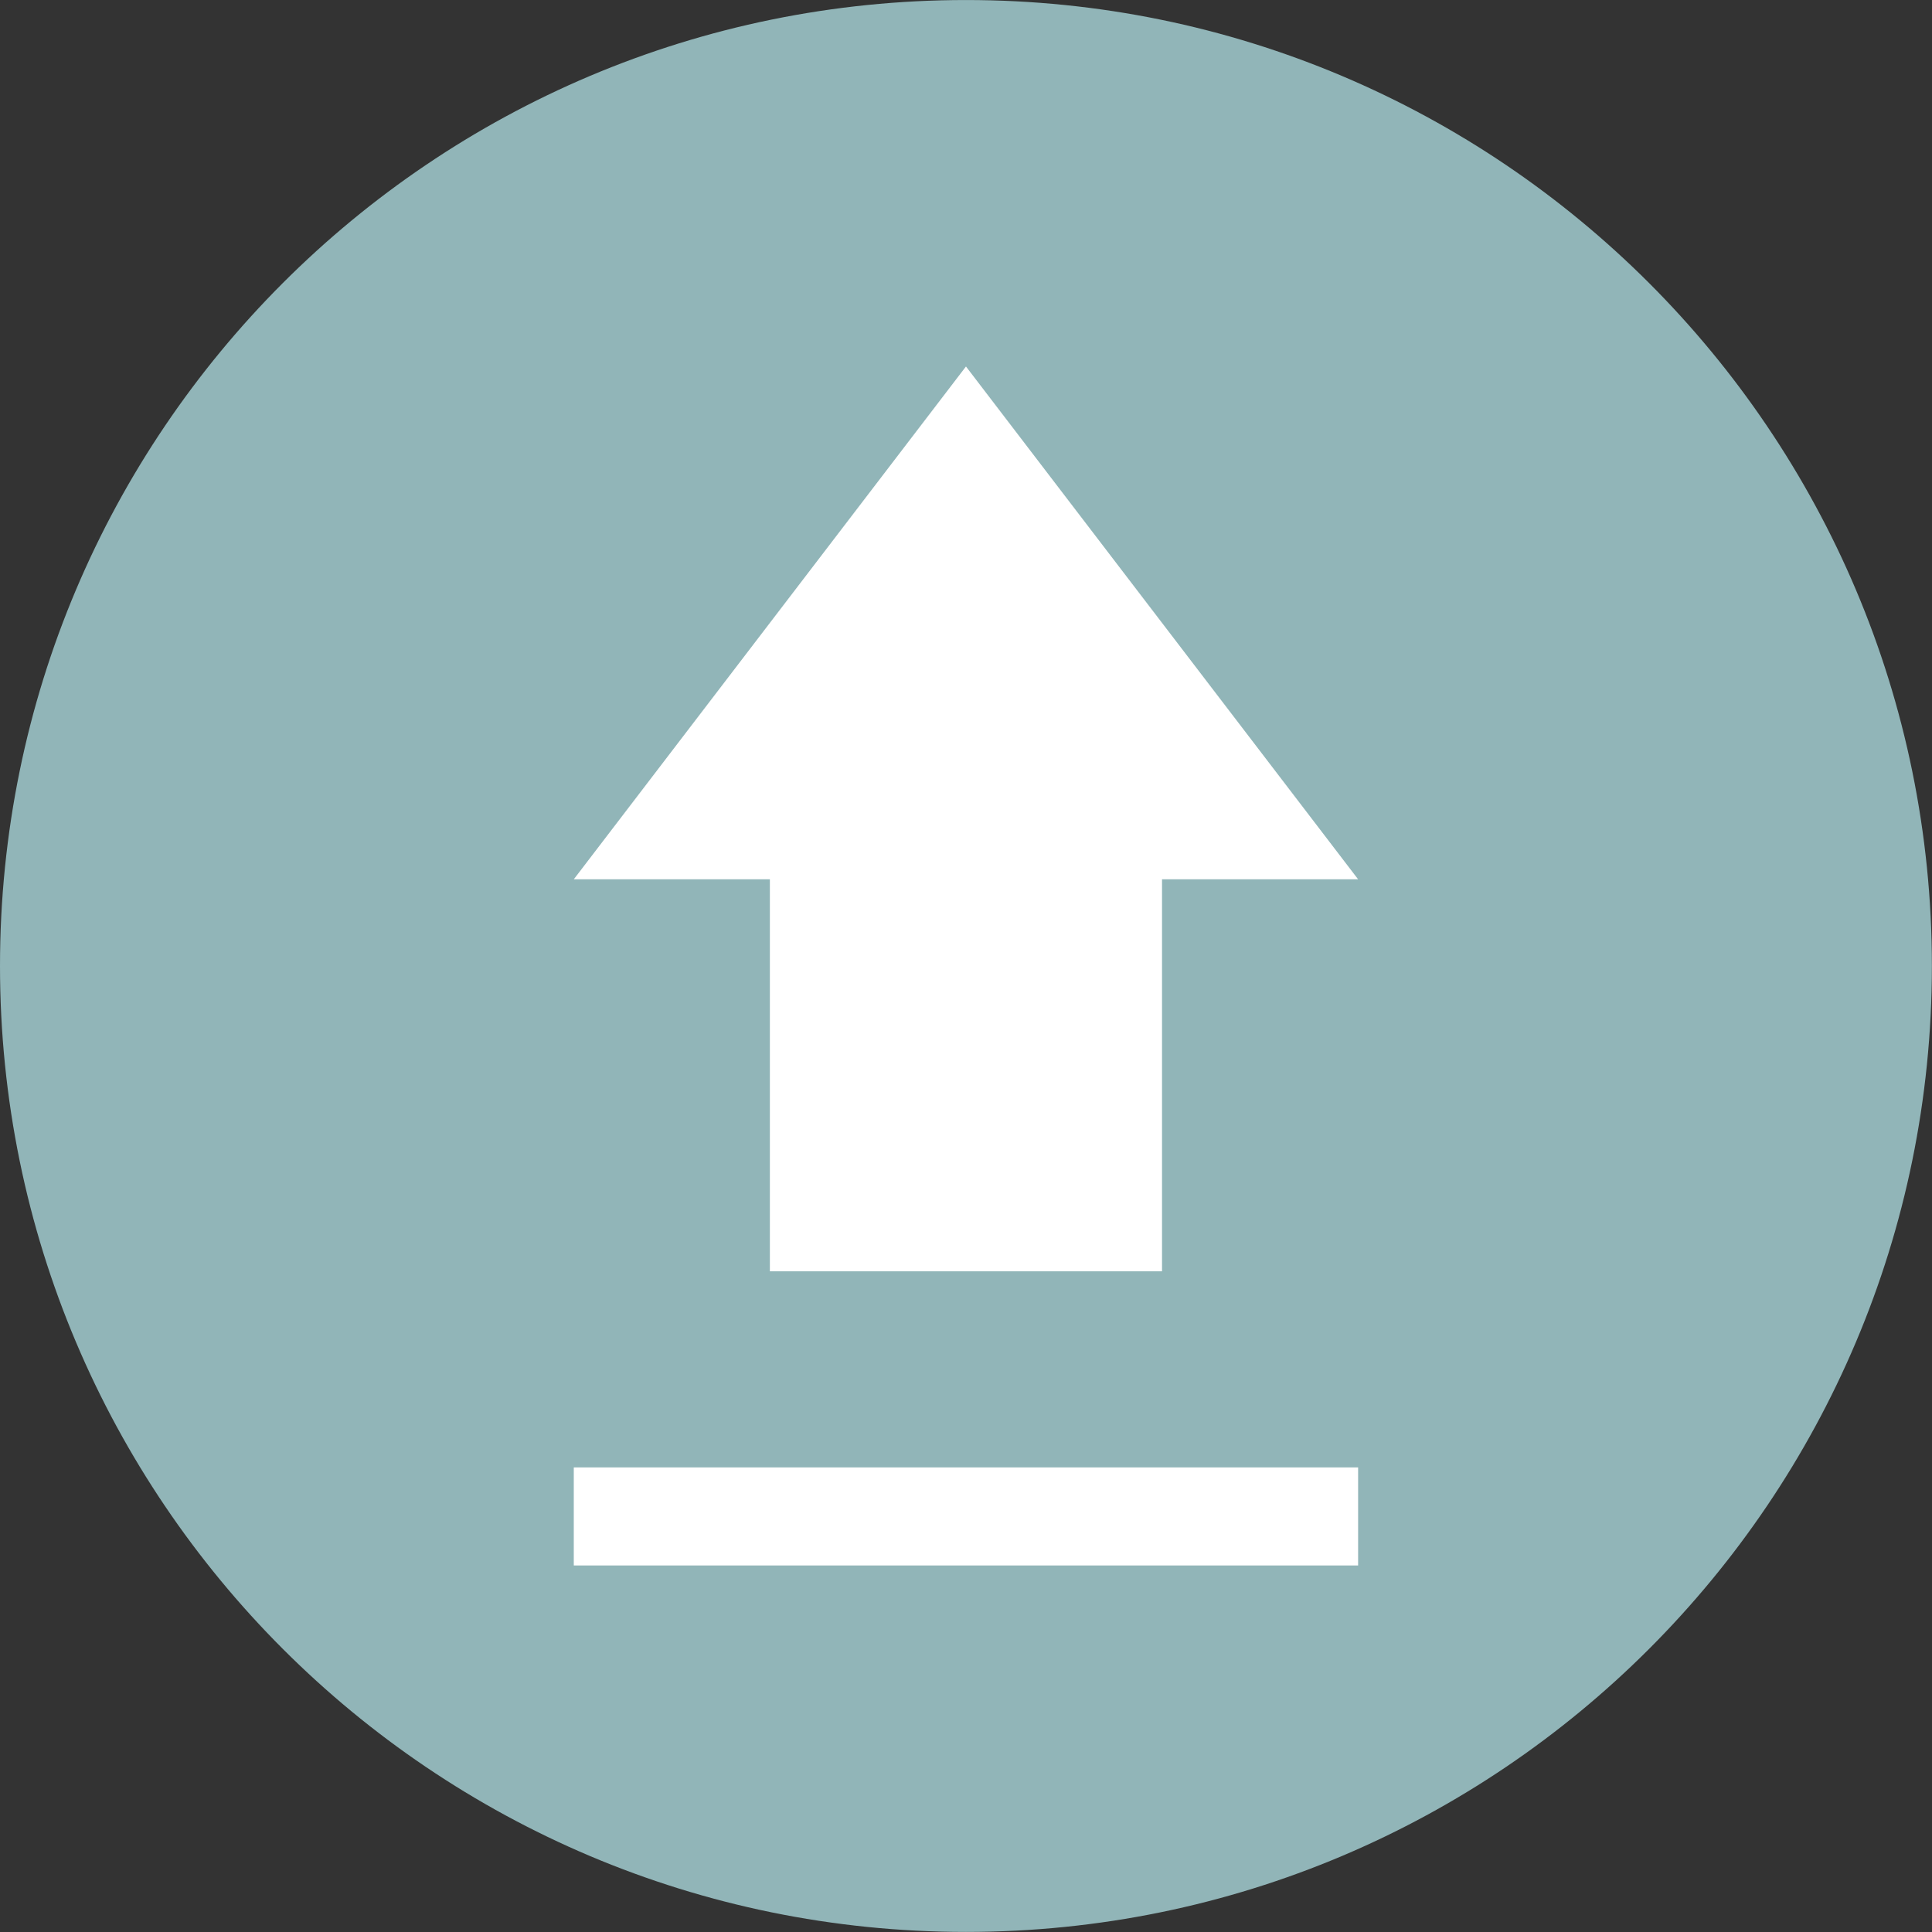
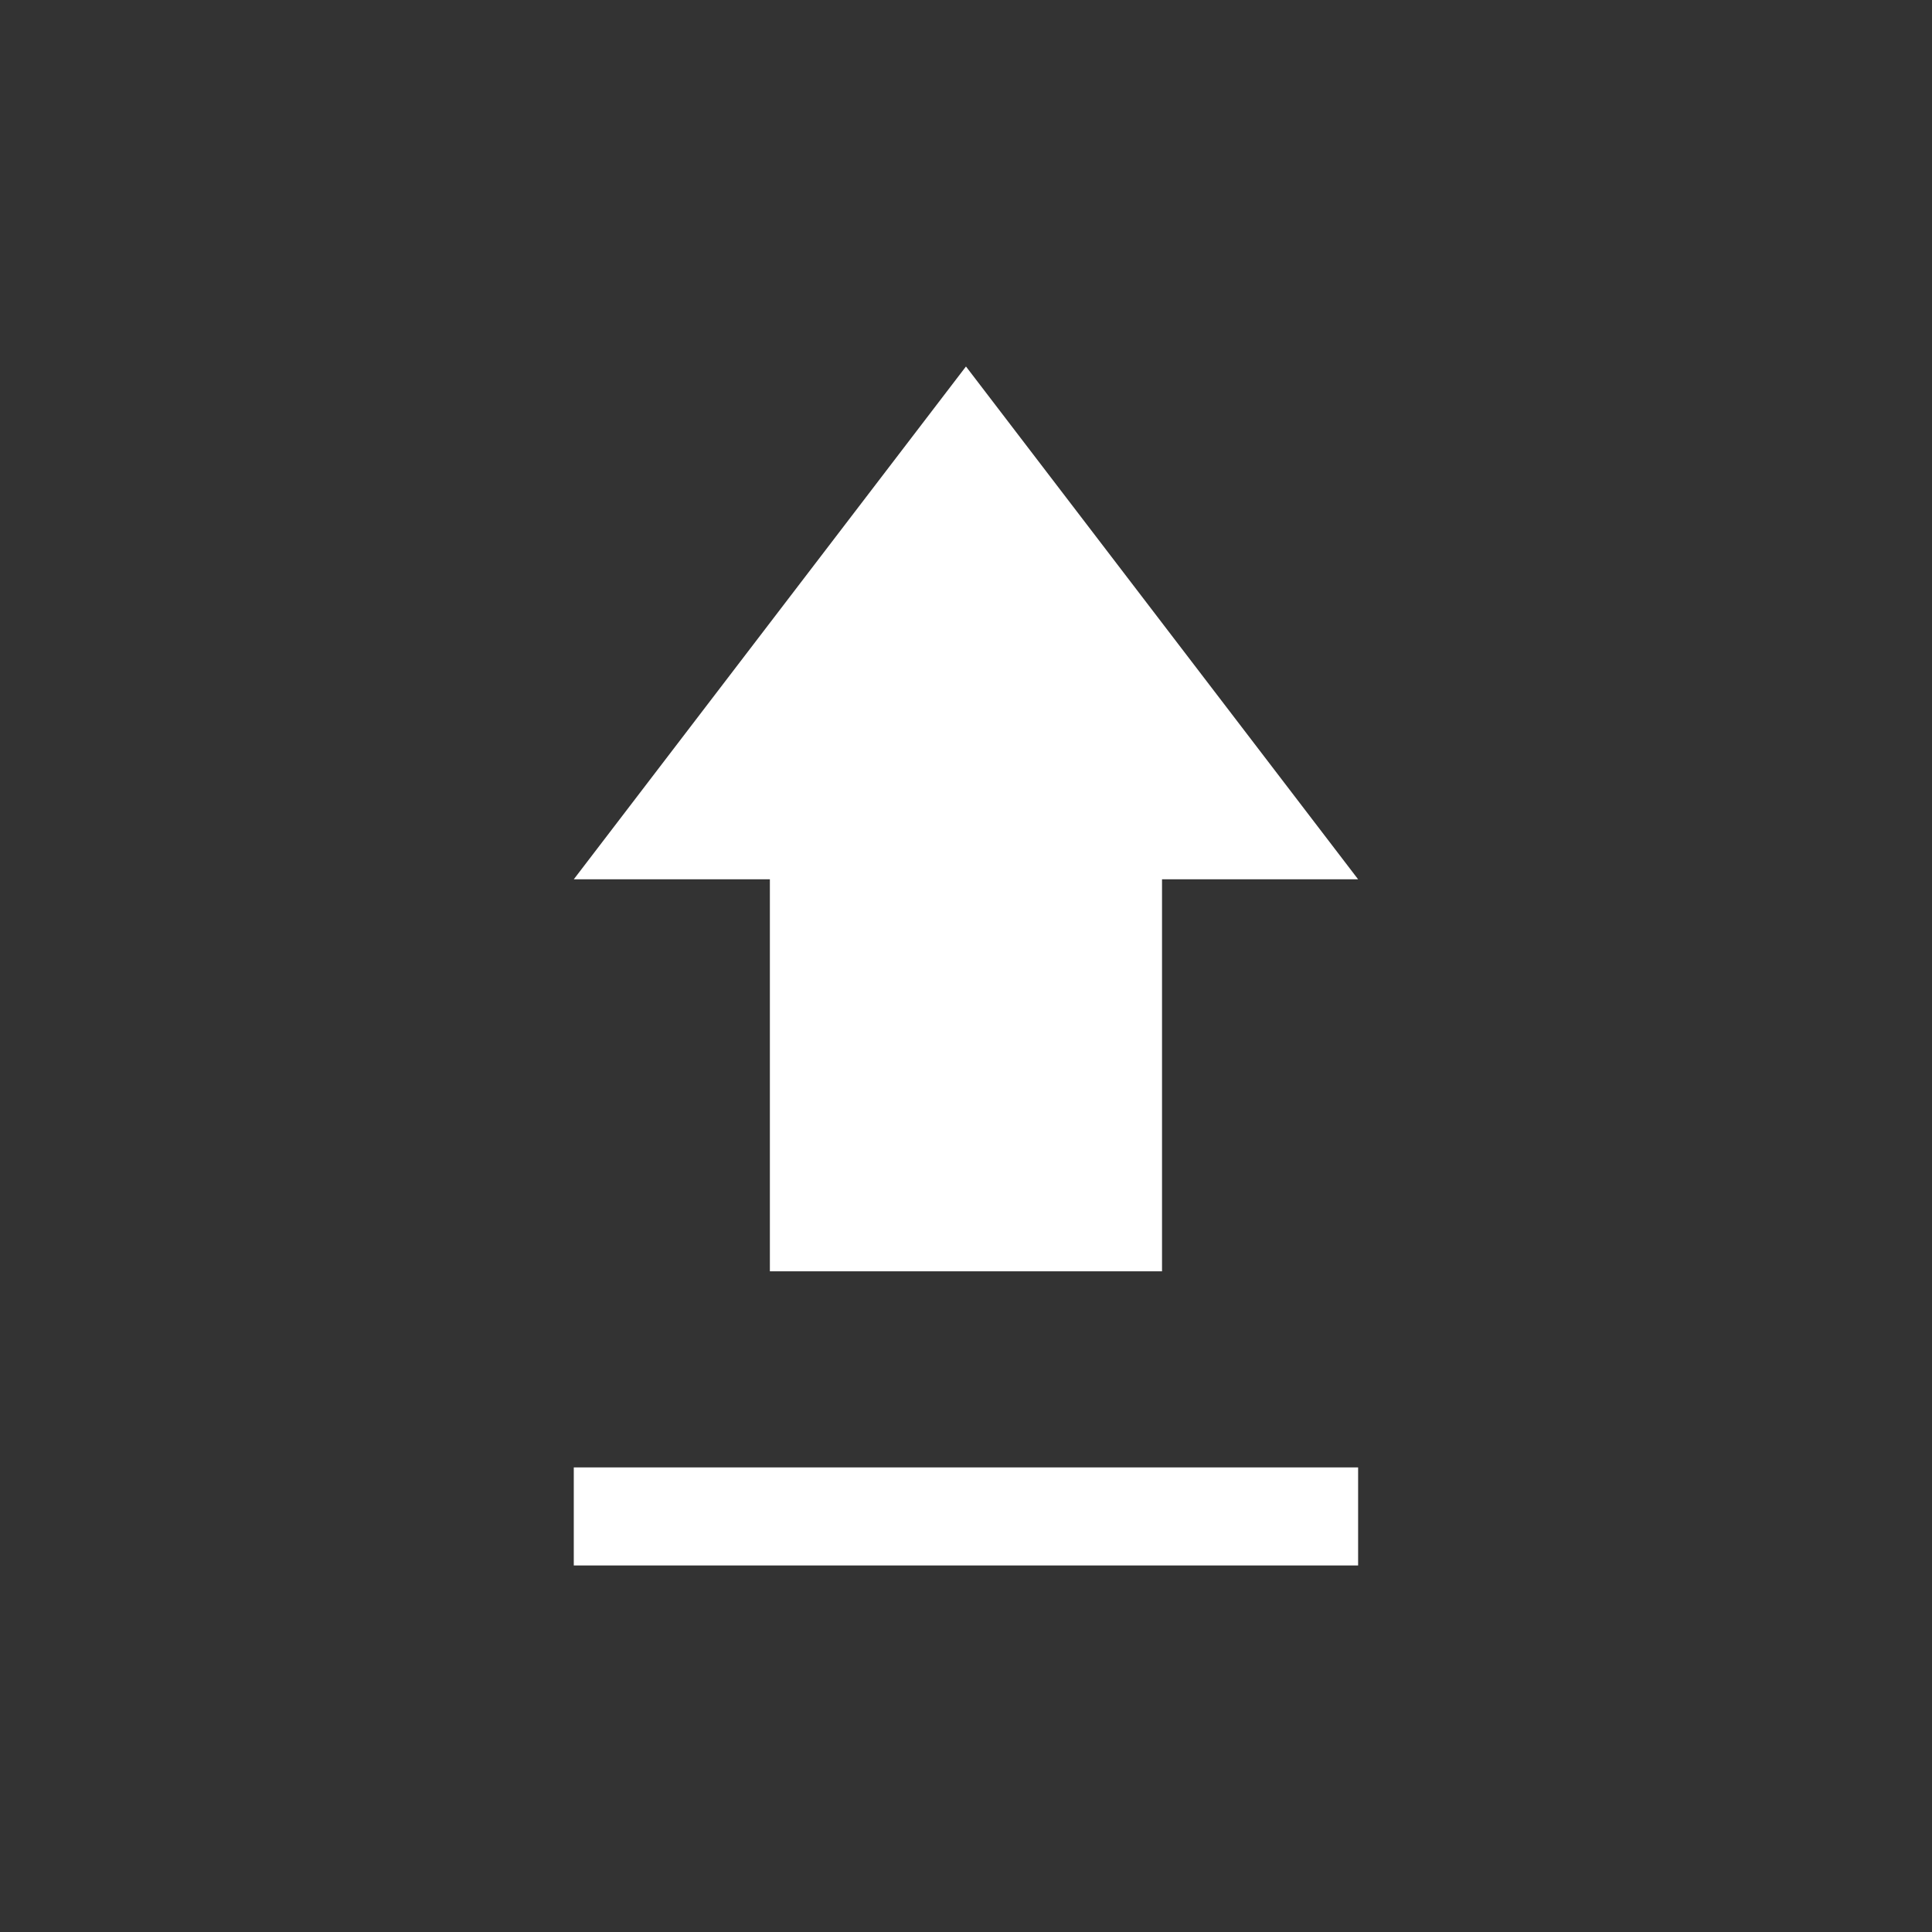
<svg xmlns="http://www.w3.org/2000/svg" fill="#000000" height="277.3" preserveAspectRatio="xMidYMid meet" version="1" viewBox="0.0 0.0 277.3 277.3" width="277.3" zoomAndPan="magnify">
  <rect x="0.0" y="0.0" width="277.3" height="277.3" fill="#333333" stroke="none" />
  <defs>
    <clipPath id="a">
-       <path d="M 0 0 L 277.289 0 L 277.289 277.289 L 0 277.289 Z M 0 0" />
-     </clipPath>
+       </clipPath>
  </defs>
  <g>
    <g clip-path="url(#a)" id="change1_1">
-       <path d="M 277.285 138.645 C 277.285 215.219 215.215 277.289 138.645 277.289 C 62.074 277.289 0 215.219 0 138.645 C 0 62.074 62.074 0.004 138.645 0.004 C 215.215 0.004 277.285 62.074 277.285 138.645" fill="#91b5b8" />
+       <path d="M 277.285 138.645 C 62.074 277.289 0 215.219 0 138.645 C 0 62.074 62.074 0.004 138.645 0.004 C 215.215 0.004 277.285 62.074 277.285 138.645" fill="#91b5b8" />
    </g>
    <g id="change2_1">
      <path d="M 194.93 126.207 L 166.785 126.207 L 166.785 182.473 L 110.5 182.473 L 110.5 126.207 L 82.355 126.207 L 138.645 52.602 L 194.93 126.207" fill="#ffffff" />
    </g>
    <g id="change2_2">
      <path d="M 194.93 224.691 L 82.355 224.691 L 82.355 210.617 L 194.93 210.617 L 194.93 224.691" fill="#ffffff" />
    </g>
  </g>
</svg>